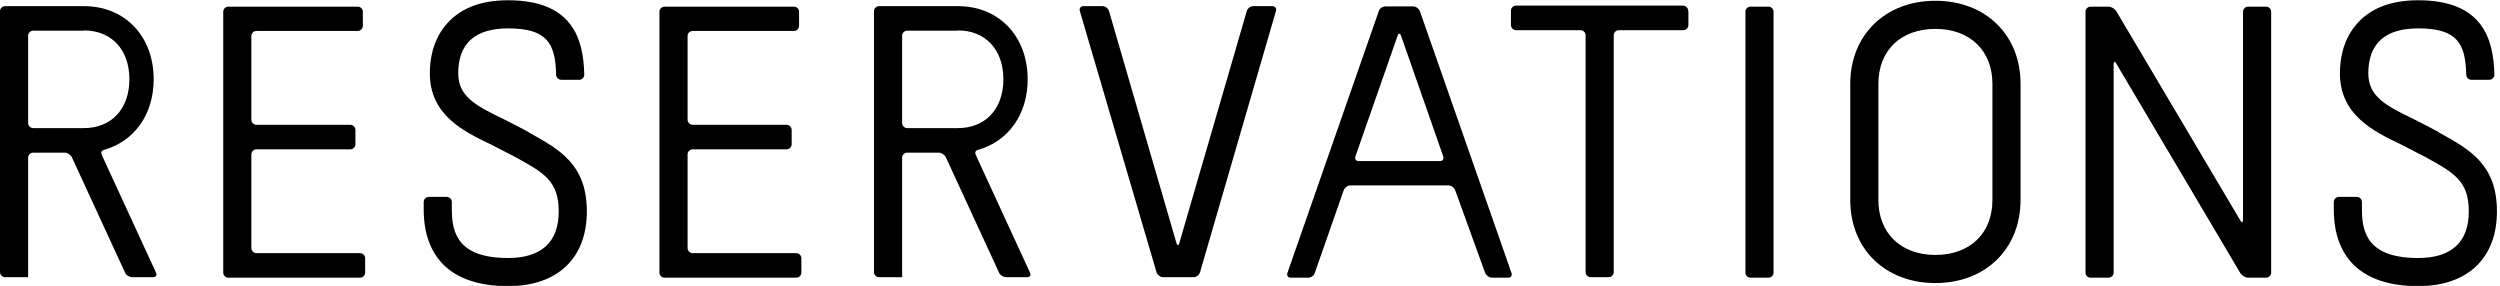
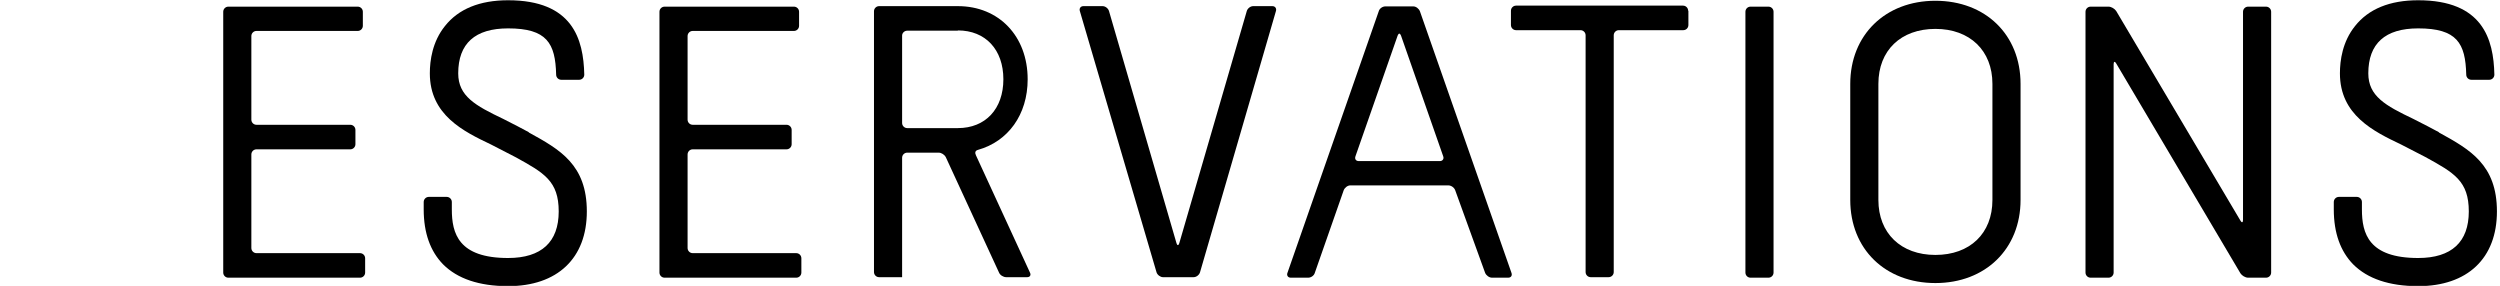
<svg xmlns="http://www.w3.org/2000/svg" width="446" height="51" viewBox="0 0 446 51" fill="none">
  <g clip-path="url(#clip0_1_35)">
    <path d="M301.165 1.916C301.165 1.414 300.754 1.004 300.252 1.004H270.464C269.962 1.004 269.552 1.414 269.552 1.916V4.47C269.552 4.972 269.962 5.383 270.464 5.383H281.96C282.462 5.383 282.872 5.793 282.872 6.295V48.537C282.872 49.038 283.283 49.449 283.784 49.449H286.978C287.479 49.449 287.89 49.038 287.89 48.537V6.295C287.89 5.793 288.301 5.383 288.802 5.383H300.298C300.8 5.383 301.21 4.972 301.21 4.47V1.916H301.165Z" fill="black" />
    <path d="M45.754 45.161C45.252 45.161 44.842 44.751 44.842 44.249V27.553C44.842 27.051 45.252 26.64 45.754 26.64H62.495C62.997 26.64 63.408 26.23 63.408 25.728V23.174C63.408 22.672 62.997 22.261 62.495 22.261H45.754C45.252 22.261 44.842 21.851 44.842 21.349V6.432C44.842 5.93 45.252 5.52 45.754 5.52H63.818C64.32 5.52 64.731 5.109 64.731 4.607V2.098C64.731 1.597 64.32 1.186 63.818 1.186H40.736C40.234 1.186 39.824 1.597 39.824 2.098V48.628C39.824 49.13 40.234 49.54 40.736 49.54H64.229C64.731 49.54 65.141 49.13 65.141 48.628V46.073C65.141 45.572 64.731 45.161 64.229 45.161H45.754Z" fill="black" />
    <path d="M123.577 45.161C123.075 45.161 122.665 44.751 122.665 44.249V27.553C122.665 27.051 123.075 26.64 123.577 26.64H140.318C140.82 26.64 141.231 26.23 141.231 25.728V23.174C141.231 22.672 140.82 22.261 140.318 22.261H123.577C123.075 22.261 122.665 21.851 122.665 21.349V6.432C122.665 5.93 123.075 5.52 123.577 5.52H141.641C142.143 5.52 142.554 5.109 142.554 4.607V2.098C142.554 1.597 142.143 1.186 141.641 1.186H118.559C118.057 1.186 117.647 1.597 117.647 2.098V48.628C117.647 49.13 118.057 49.54 118.559 49.54H142.052C142.554 49.54 142.964 49.13 142.964 48.628V46.073C142.964 45.572 142.554 45.161 142.052 45.161H123.577Z" fill="black" />
    <path d="M315.488 1.186H312.295C311.791 1.186 311.383 1.595 311.383 2.098V48.628C311.383 49.132 311.791 49.54 312.295 49.54H315.488C315.992 49.54 316.401 49.132 316.401 48.628V2.098C316.401 1.595 315.992 1.186 315.488 1.186Z" fill="black" />
    <path d="M401.066 1.186C400.564 1.186 400.154 1.597 400.154 2.098V39.231C400.154 39.733 399.926 39.778 399.698 39.368L377.528 1.962C377.254 1.551 376.661 1.186 376.159 1.186H372.966C372.464 1.186 372.054 1.597 372.054 2.098V48.628C372.054 49.13 372.464 49.54 372.966 49.54H376.159C376.661 49.54 377.072 49.13 377.072 48.628V11.45C377.072 10.948 377.3 10.902 377.528 11.313L399.698 48.765C399.971 49.175 400.564 49.54 401.066 49.54H404.259C404.761 49.54 405.172 49.13 405.172 48.628V2.098C405.172 1.597 404.761 1.186 404.259 1.186H401.066Z" fill="black" />
    <path d="M345.276 0.137C336.335 0.137 330.086 6.25 330.086 14.962V35.673C330.086 44.431 336.335 50.498 345.276 50.498C354.217 50.498 360.467 44.386 360.467 35.673V14.962C360.467 6.204 354.217 0.137 345.276 0.137ZM355.449 35.673C355.449 41.648 351.435 45.48 345.276 45.48C339.118 45.48 335.104 41.603 335.104 35.673V14.962C335.104 8.987 339.118 5.155 345.276 5.155C351.435 5.155 355.449 9.032 355.449 14.962V35.673Z" fill="black" />
    <path d="M223.57 1.095C223.068 1.095 222.566 1.505 222.429 1.962L210.386 43.382C210.25 43.838 210.021 43.838 209.885 43.382L197.842 1.962C197.705 1.505 197.203 1.095 196.701 1.095H193.28C192.778 1.095 192.504 1.505 192.641 1.962L206.326 48.582C206.463 49.038 207.011 49.449 207.467 49.449H212.941C213.443 49.449 213.945 49.038 214.081 48.582L227.63 1.962C227.767 1.505 227.493 1.095 226.991 1.095H223.57Z" fill="black" />
    <path d="M264.945 48.673C265.127 49.13 265.674 49.54 266.176 49.54H269.05C269.552 49.54 269.826 49.175 269.643 48.673L253.312 2.007C253.13 1.551 252.628 1.14 252.126 1.14H247.154C246.652 1.14 246.105 1.505 245.968 2.007L229.682 48.673C229.5 49.13 229.774 49.54 230.275 49.54H233.377C233.879 49.54 234.427 49.175 234.563 48.673L239.718 33.939C239.901 33.483 240.402 33.072 240.904 33.072H258.376C258.877 33.072 259.425 33.437 259.607 33.939L264.945 48.673ZM242.41 28.739C241.908 28.739 241.634 28.374 241.817 27.872L249.343 6.341C249.526 5.885 249.754 5.885 249.936 6.341L257.463 27.872C257.646 28.328 257.372 28.739 256.87 28.739H242.455H242.41Z" fill="black" />
-     <path d="M27.325 49.449H23.584C23.082 49.449 22.489 49.084 22.307 48.628L12.818 28.055C12.59 27.598 12.043 27.233 11.541 27.233H5.93C5.428 27.233 5.018 27.644 5.018 28.146V49.449H0.912C0.411 49.449 0 49.038 0 48.537V2.007C0 1.505 0.411 1.095 0.912 1.095H14.962C22.307 1.095 27.416 6.478 27.416 14.141C27.416 20.482 23.903 25.226 18.566 26.732C18.019 26.869 17.973 27.279 18.201 27.735L27.826 48.628C28.055 49.084 27.826 49.449 27.325 49.449ZM14.962 5.474H5.93C5.428 5.474 5.018 5.885 5.018 6.341V21.942C5.018 22.444 5.428 22.854 5.93 22.854H14.962C19.889 22.854 23.082 19.433 23.082 14.141C23.082 8.85 19.889 5.428 14.962 5.428V5.474Z" fill="black" />
    <path d="M183.244 49.449H179.504C179.002 49.449 178.409 49.084 178.226 48.628L168.738 28.055C168.51 27.598 167.962 27.233 167.461 27.233H161.85C161.348 27.233 160.937 27.644 160.937 28.146V49.449H156.832C156.33 49.449 155.919 49.038 155.919 48.537V2.007C155.919 1.505 156.33 1.095 156.832 1.095H170.882C178.226 1.095 183.335 6.478 183.335 14.141C183.335 20.482 179.823 25.226 174.486 26.732C173.938 26.869 173.893 27.279 174.121 27.735L183.746 48.628C183.974 49.084 183.746 49.449 183.244 49.449ZM170.882 5.474H161.85C161.348 5.474 160.937 5.885 160.937 6.341V21.942C160.937 22.444 161.348 22.854 161.85 22.854H170.882C175.809 22.854 179.002 19.433 179.002 14.141C179.002 8.85 175.809 5.428 170.882 5.428V5.474Z" fill="black" />
    <path d="M94.336 23.584C93.971 23.356 90.869 21.759 89.775 21.212C84.802 18.84 81.746 17.152 81.746 13.092C81.746 7.755 84.757 5.064 90.641 5.064C97.575 5.064 99.081 7.709 99.217 13.32C99.217 13.822 99.628 14.233 100.13 14.233H103.323C103.825 14.233 104.235 13.822 104.235 13.32C104.098 6.934 102.137 0.046 90.641 0.046C85.578 0.046 81.792 1.597 79.374 4.653C77.139 7.436 76.683 10.766 76.683 13.092C76.683 20.528 82.704 23.447 87.585 25.774C88.68 26.321 91.508 27.781 91.919 28.009C97.073 30.837 99.674 32.297 99.674 37.725C99.674 43.154 96.617 46.028 90.641 46.028C81.792 46.028 80.606 41.648 80.606 37.361V36.038C80.606 35.536 80.195 35.125 79.693 35.125H76.5C75.998 35.125 75.588 35.536 75.588 36.038V37.361C75.588 41.557 76.774 44.842 79.055 47.168C81.609 49.723 85.487 51.046 90.641 51.046C99.445 51.046 104.691 46.073 104.691 37.725C104.691 29.378 99.902 26.686 94.336 23.63V23.584Z" fill="black" />
    <path d="M435.097 23.584C434.732 23.356 431.63 21.759 430.535 21.212C425.563 18.84 422.506 17.152 422.506 13.092C422.506 7.755 425.517 5.064 431.402 5.064C438.335 5.064 439.841 7.709 439.978 13.32C439.978 13.822 440.388 14.233 440.89 14.233H444.083C444.585 14.233 444.996 13.822 444.996 13.32C444.859 6.934 442.897 0.046 431.402 0.046C426.338 0.046 422.552 1.597 420.134 4.653C417.899 7.436 417.443 10.766 417.443 13.092C417.443 20.528 423.464 23.447 428.345 25.774C429.44 26.321 432.268 27.781 432.679 28.009C437.834 30.837 440.434 32.297 440.434 37.725C440.434 43.154 437.377 46.028 431.402 46.028C422.552 46.028 421.366 41.648 421.366 37.361V36.038C421.366 35.536 420.955 35.125 420.453 35.125H417.26C416.758 35.125 416.348 35.536 416.348 36.038V37.361C416.348 41.557 417.534 44.842 419.815 47.168C422.369 49.723 426.247 51.046 431.402 51.046C440.206 51.046 445.452 46.073 445.452 37.725C445.452 29.378 440.662 26.686 435.097 23.63V23.584Z" fill="black" />
  </g>
  <defs>
    <clipPath id="clip0_1_35">
      <rect width="445.452" height="51" fill="white" />
    </clipPath>
  </defs>
</svg>